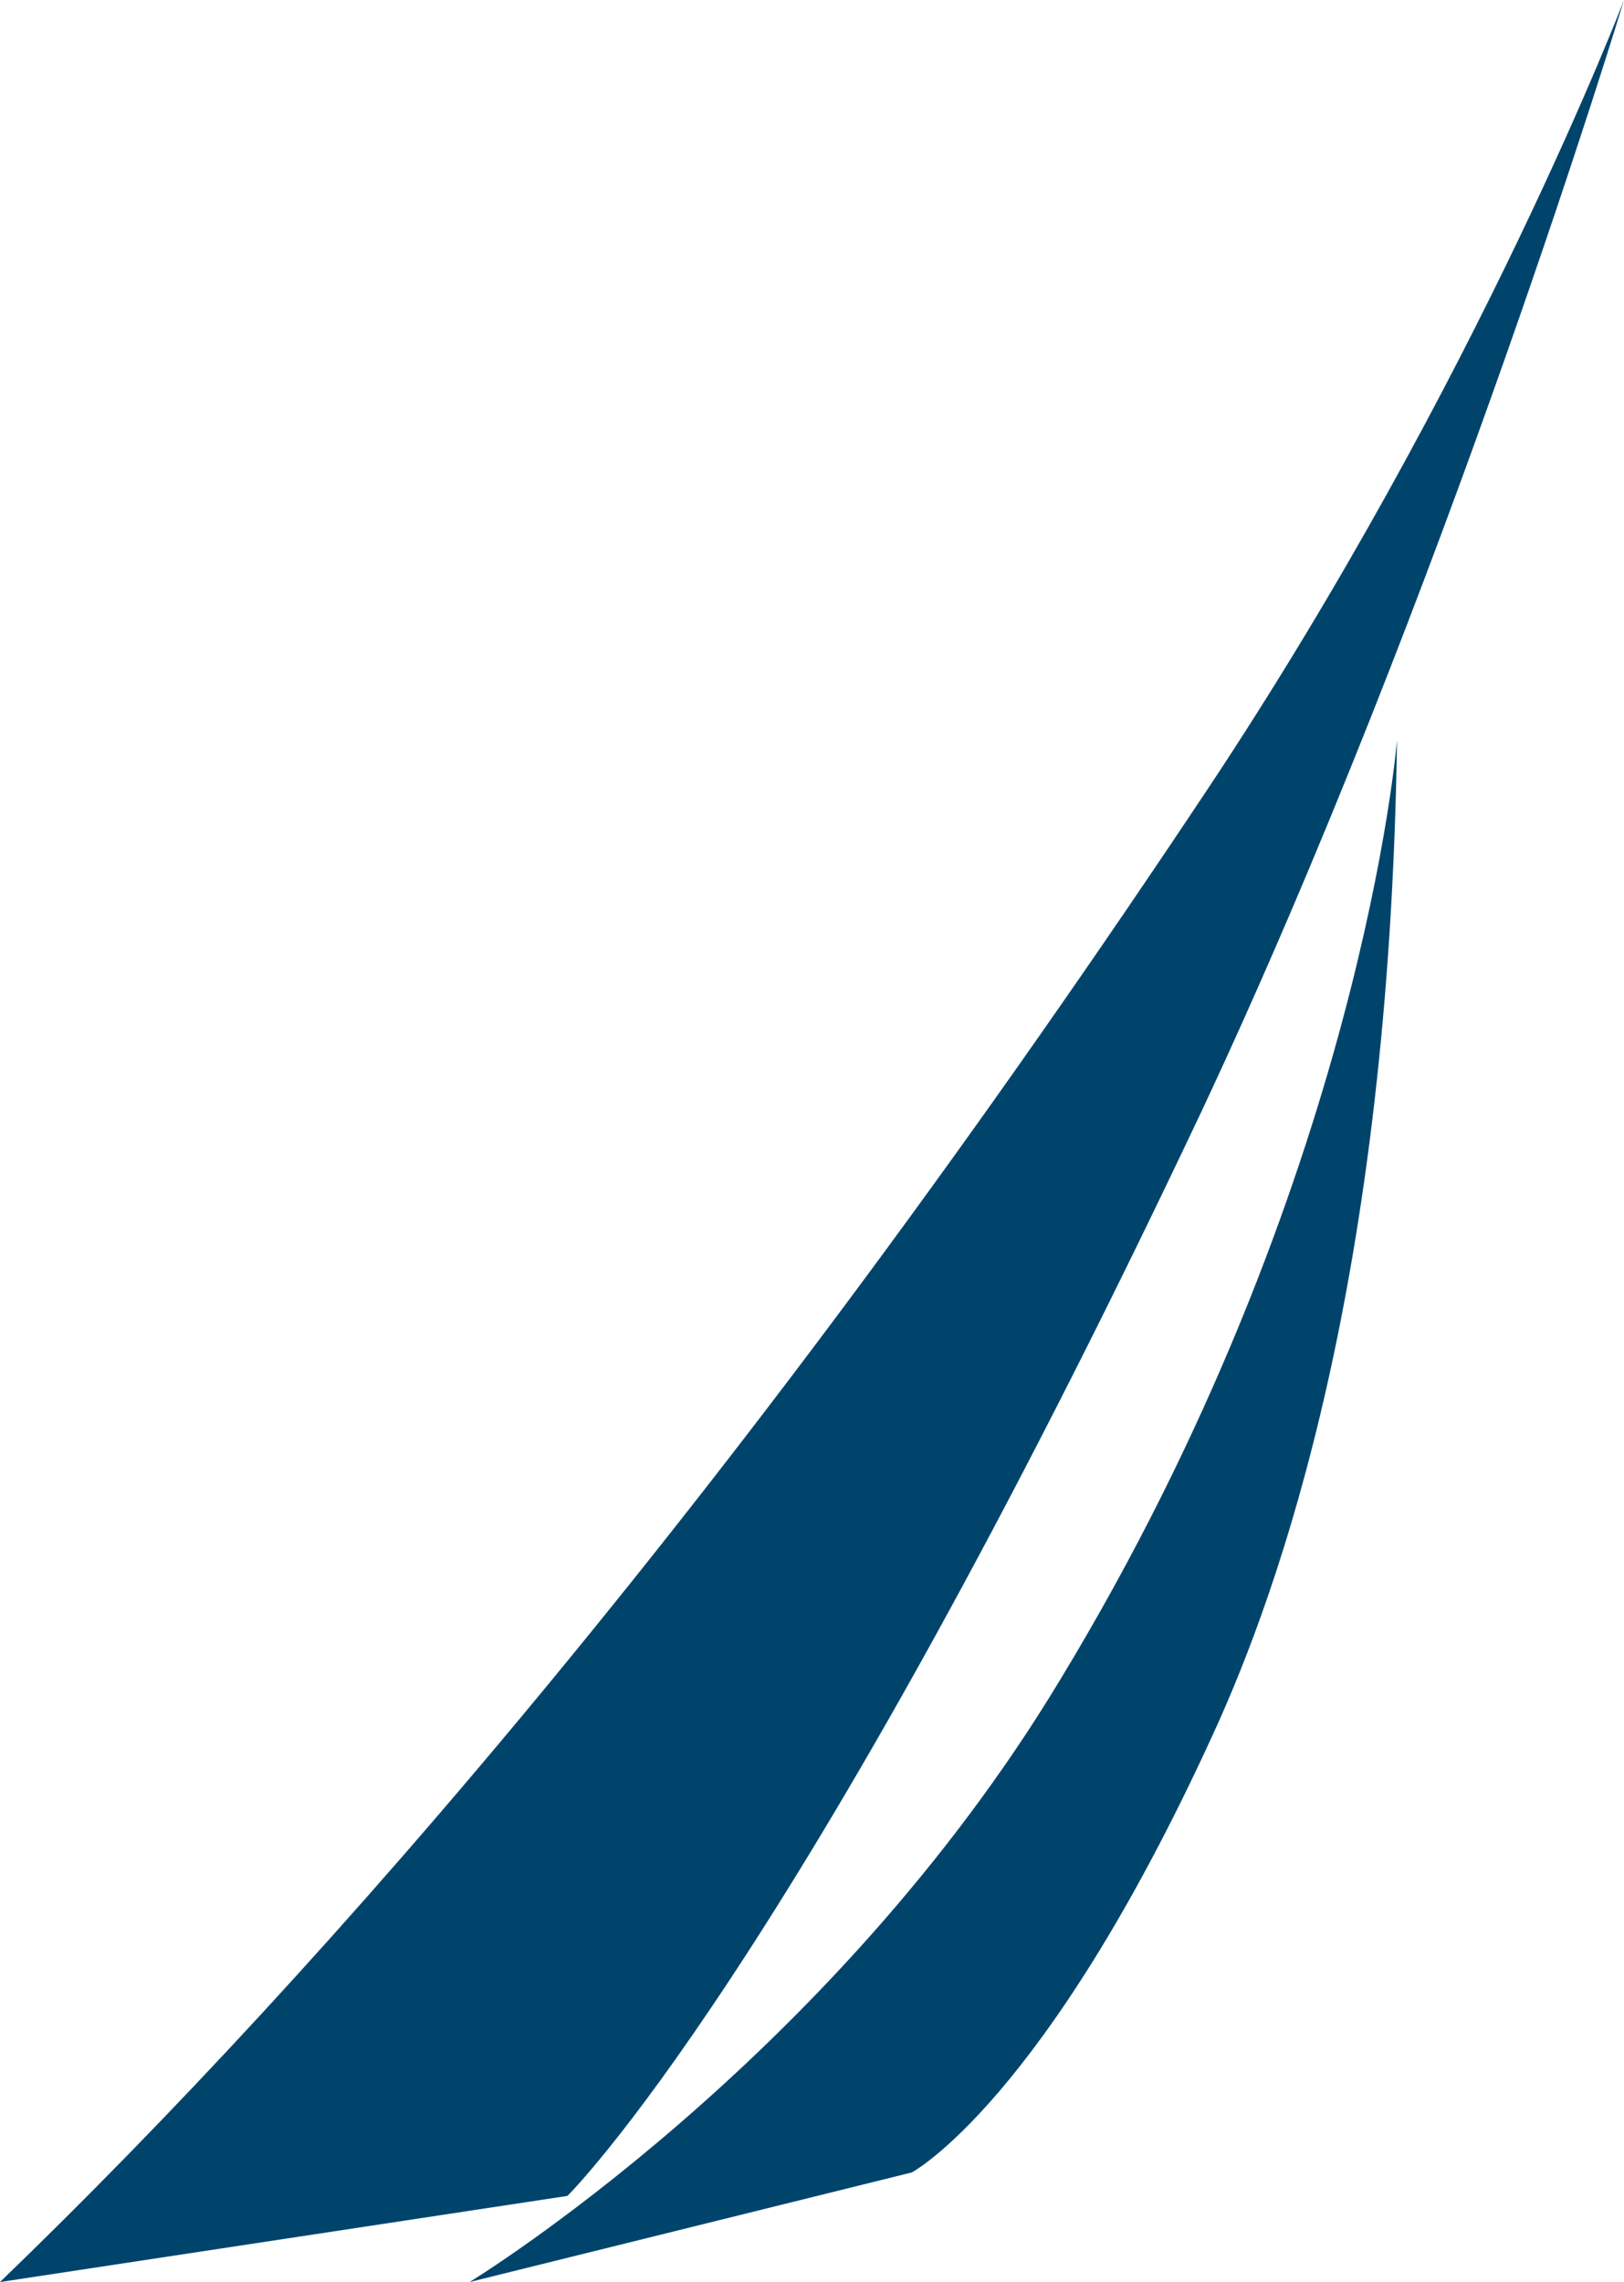
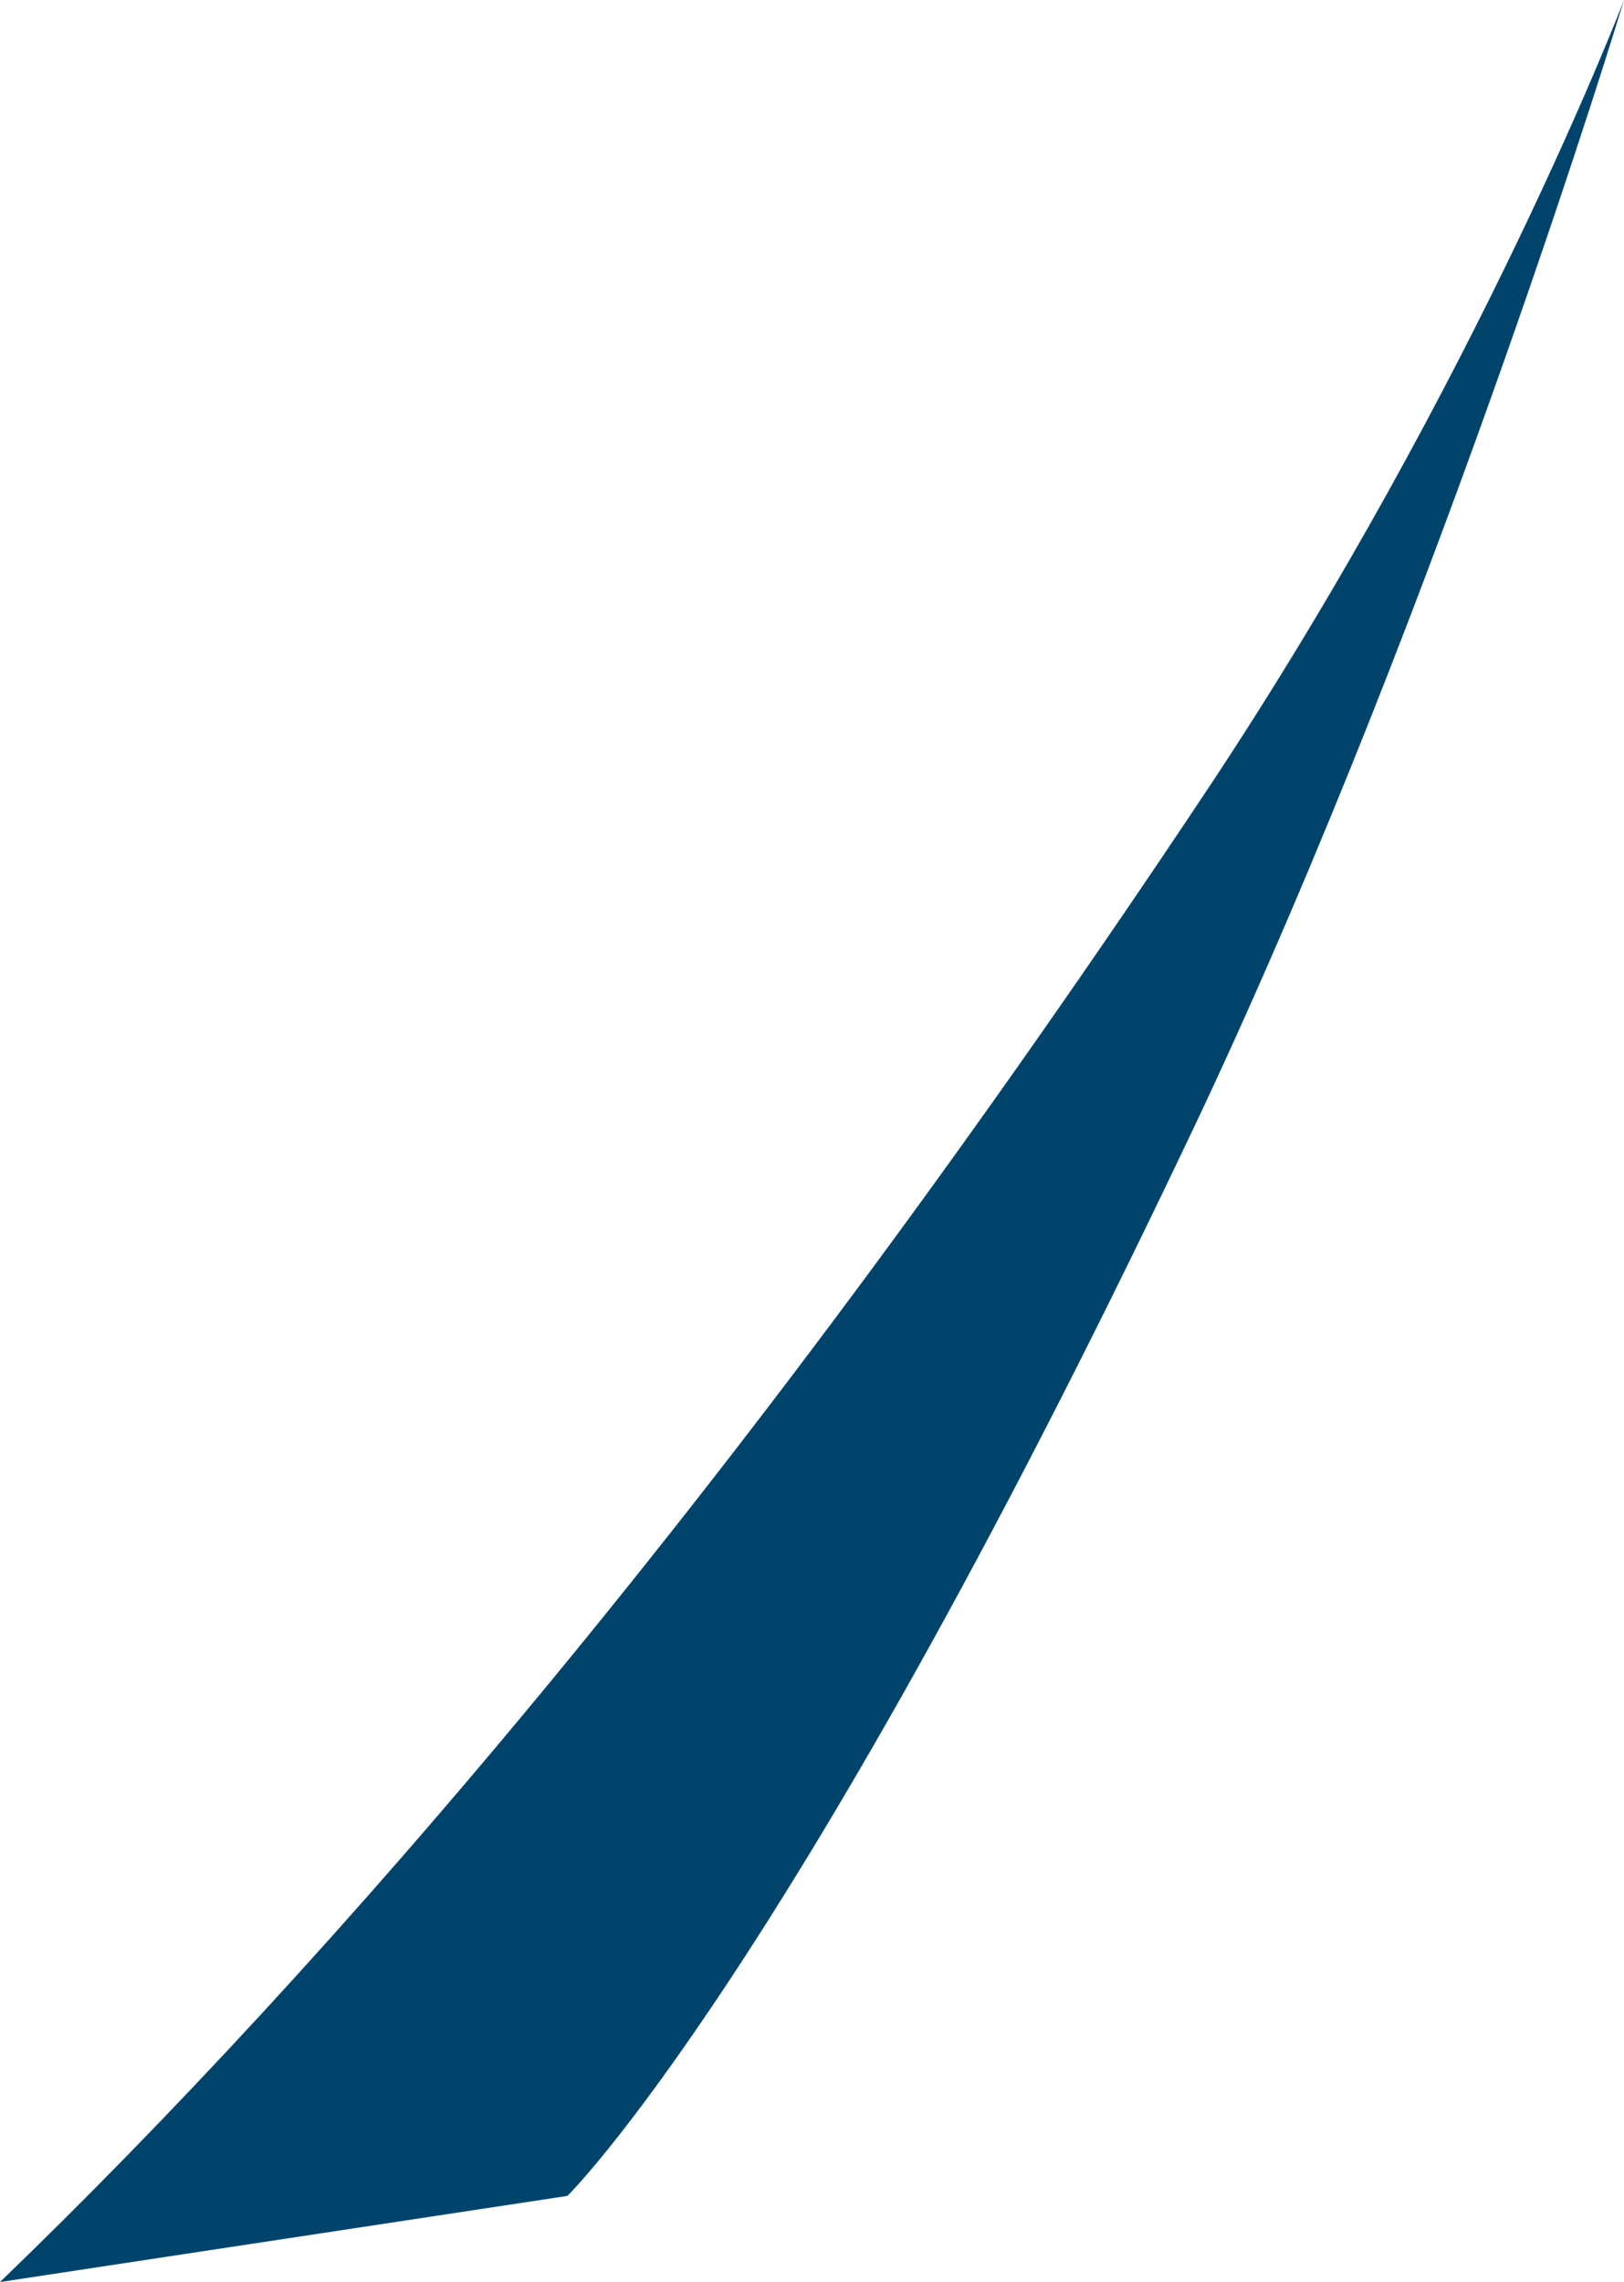
<svg xmlns="http://www.w3.org/2000/svg" version="1.1" id="Layer_1" x="0px" y="0px" width="103.578" height="145.509" viewBox="0 0 103.578 145.509" enable-background="new 0 0 612 792" xml:space="preserve">
  <defs id="defs7" />
  <g id="g7" transform="translate(-254.227,-308.196)">
    <path fill-rule="evenodd" clip-rule="evenodd" fill="#00446c" d="m 254.227,453.705 c 20.965,-20.217 47.422,-50.666 77.122,-95.342 17.223,-25.957 26.456,-50.167 26.456,-50.167 0,0 -11.48,37.937 -26.954,70.883 -25.958,54.91 -40.434,69.134 -40.434,69.134 z" id="path6" />
-     <path fill-rule="evenodd" clip-rule="evenodd" fill="#00446c" d="m 343.329,355.368 c -0.499,34.443 -7.487,54.16 -11.73,63.394 -10.732,23.463 -19.219,27.955 -19.219,27.955 l -28.203,6.988 c 0,0 22.963,-13.977 37.688,-38.438 19.218,-31.696 21.464,-59.899 21.464,-59.899 z" id="path7" />
  </g>
</svg>